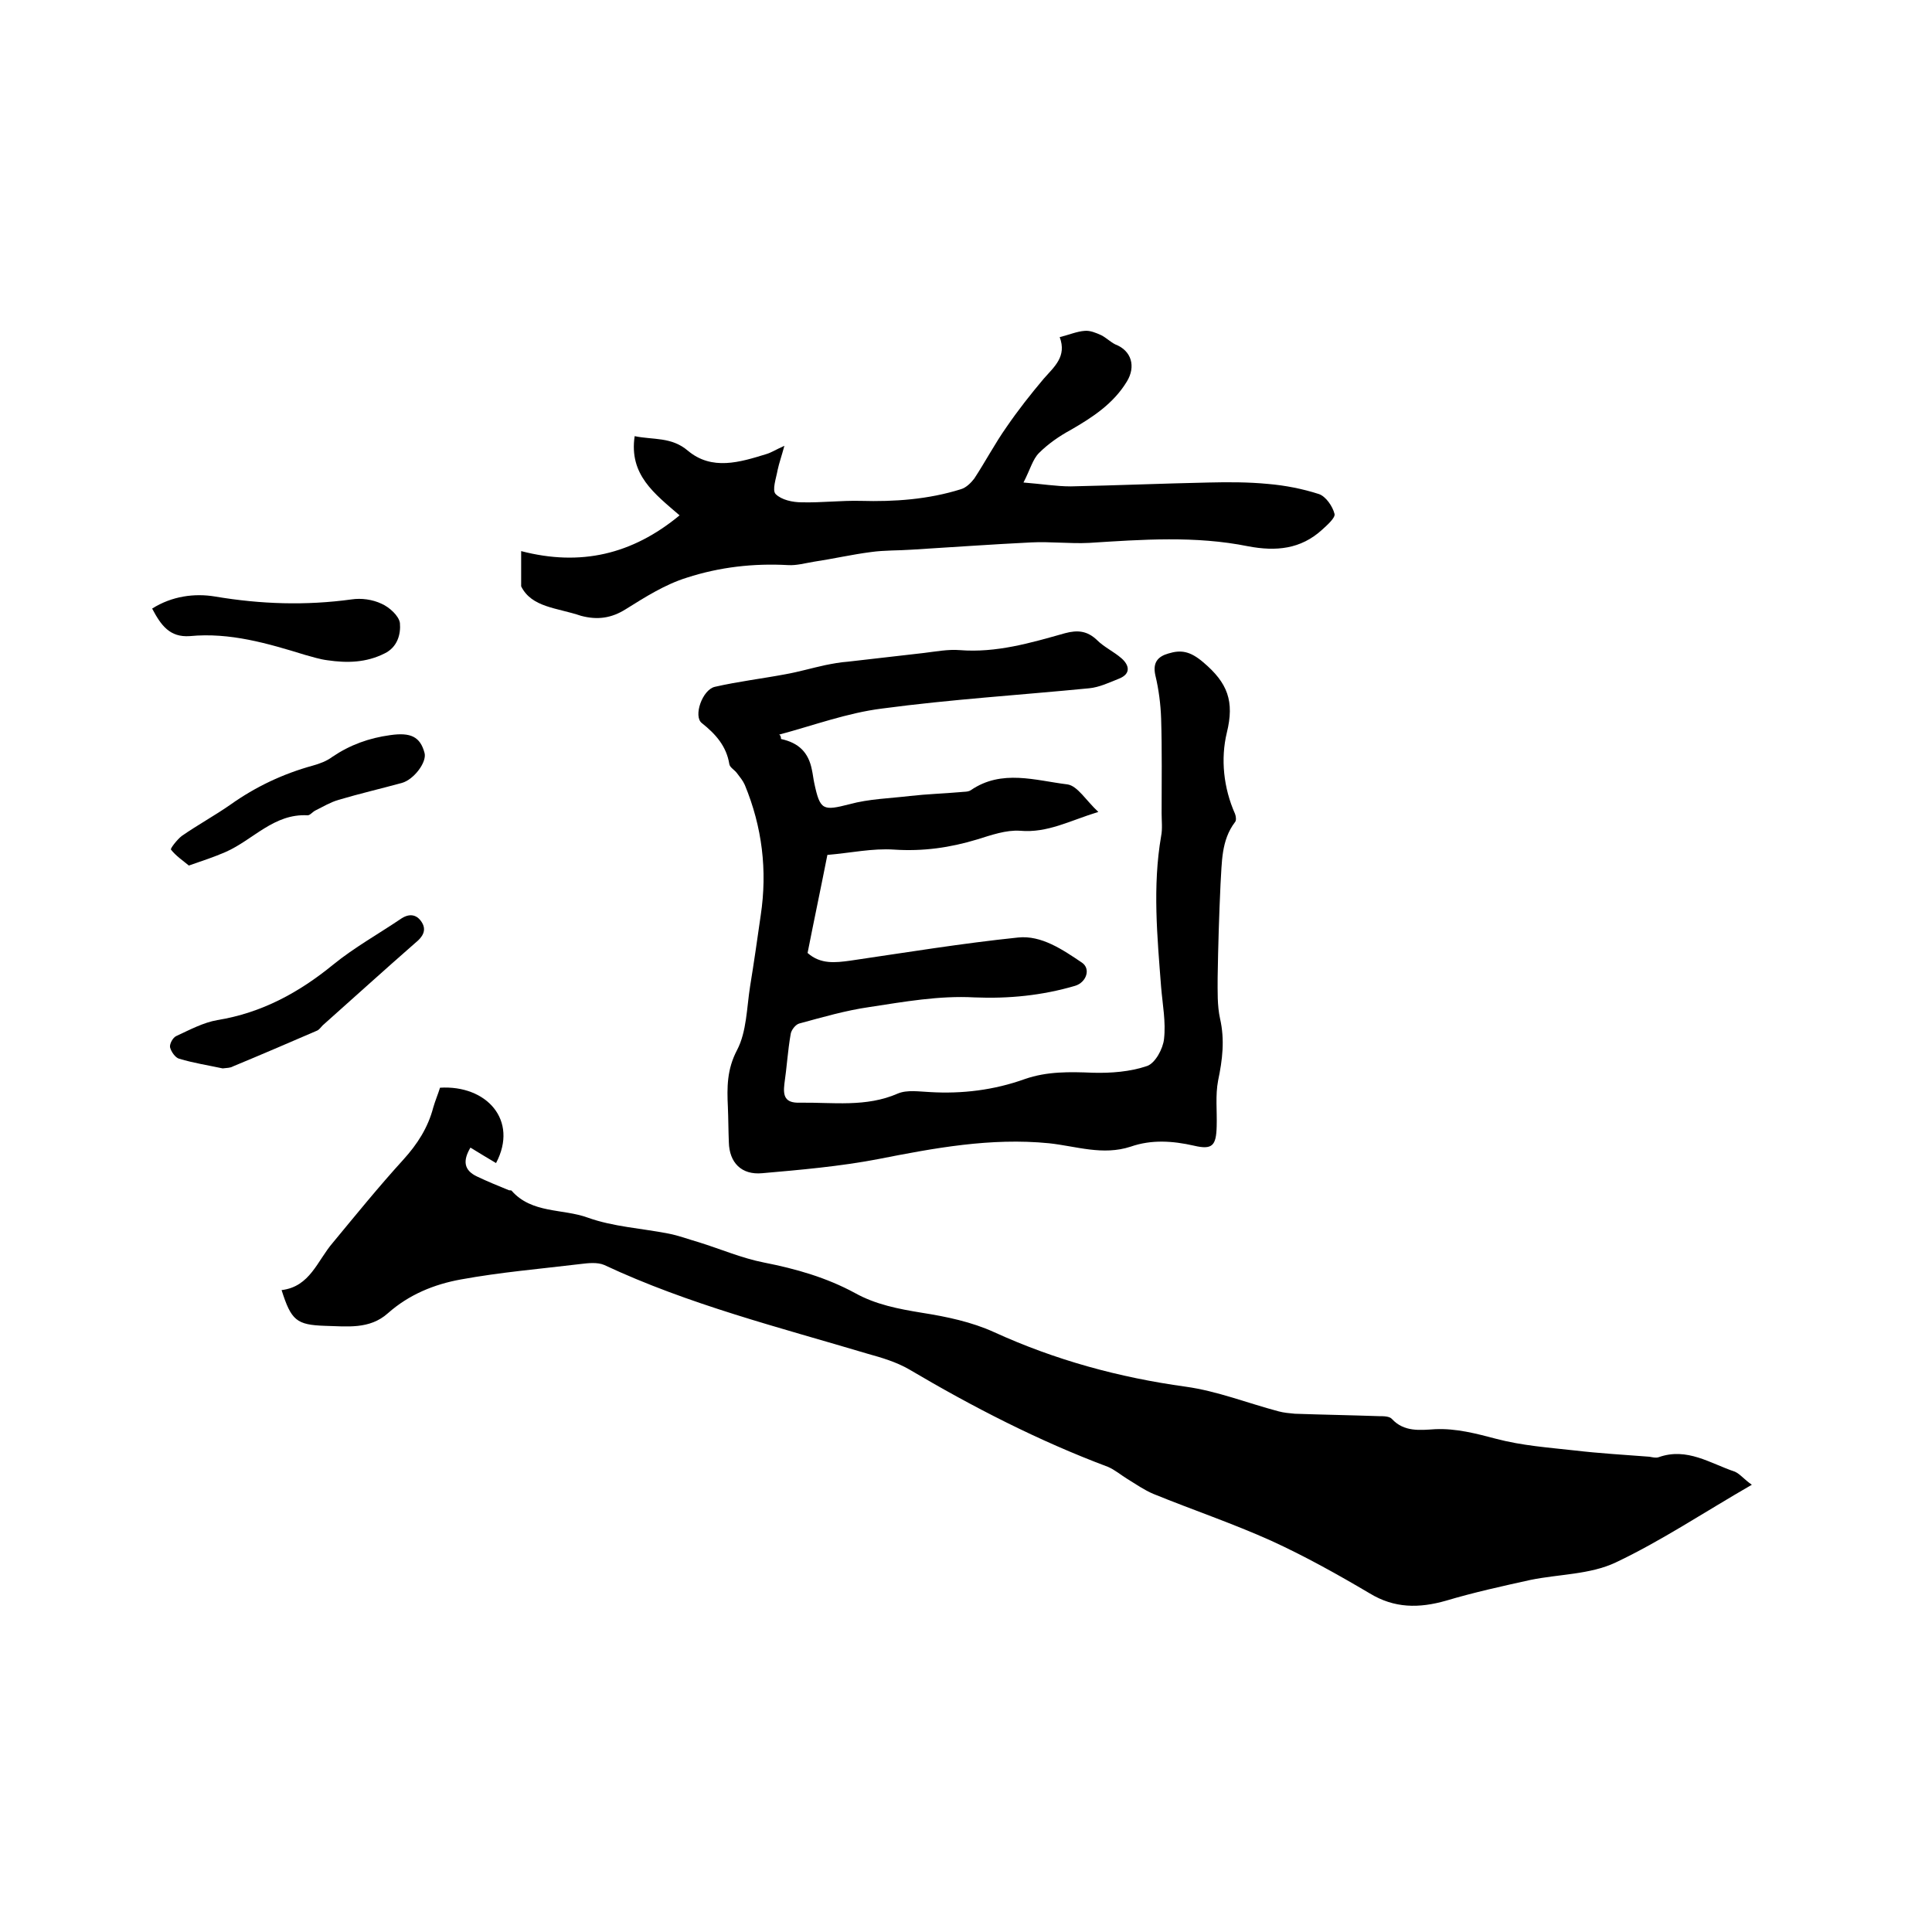
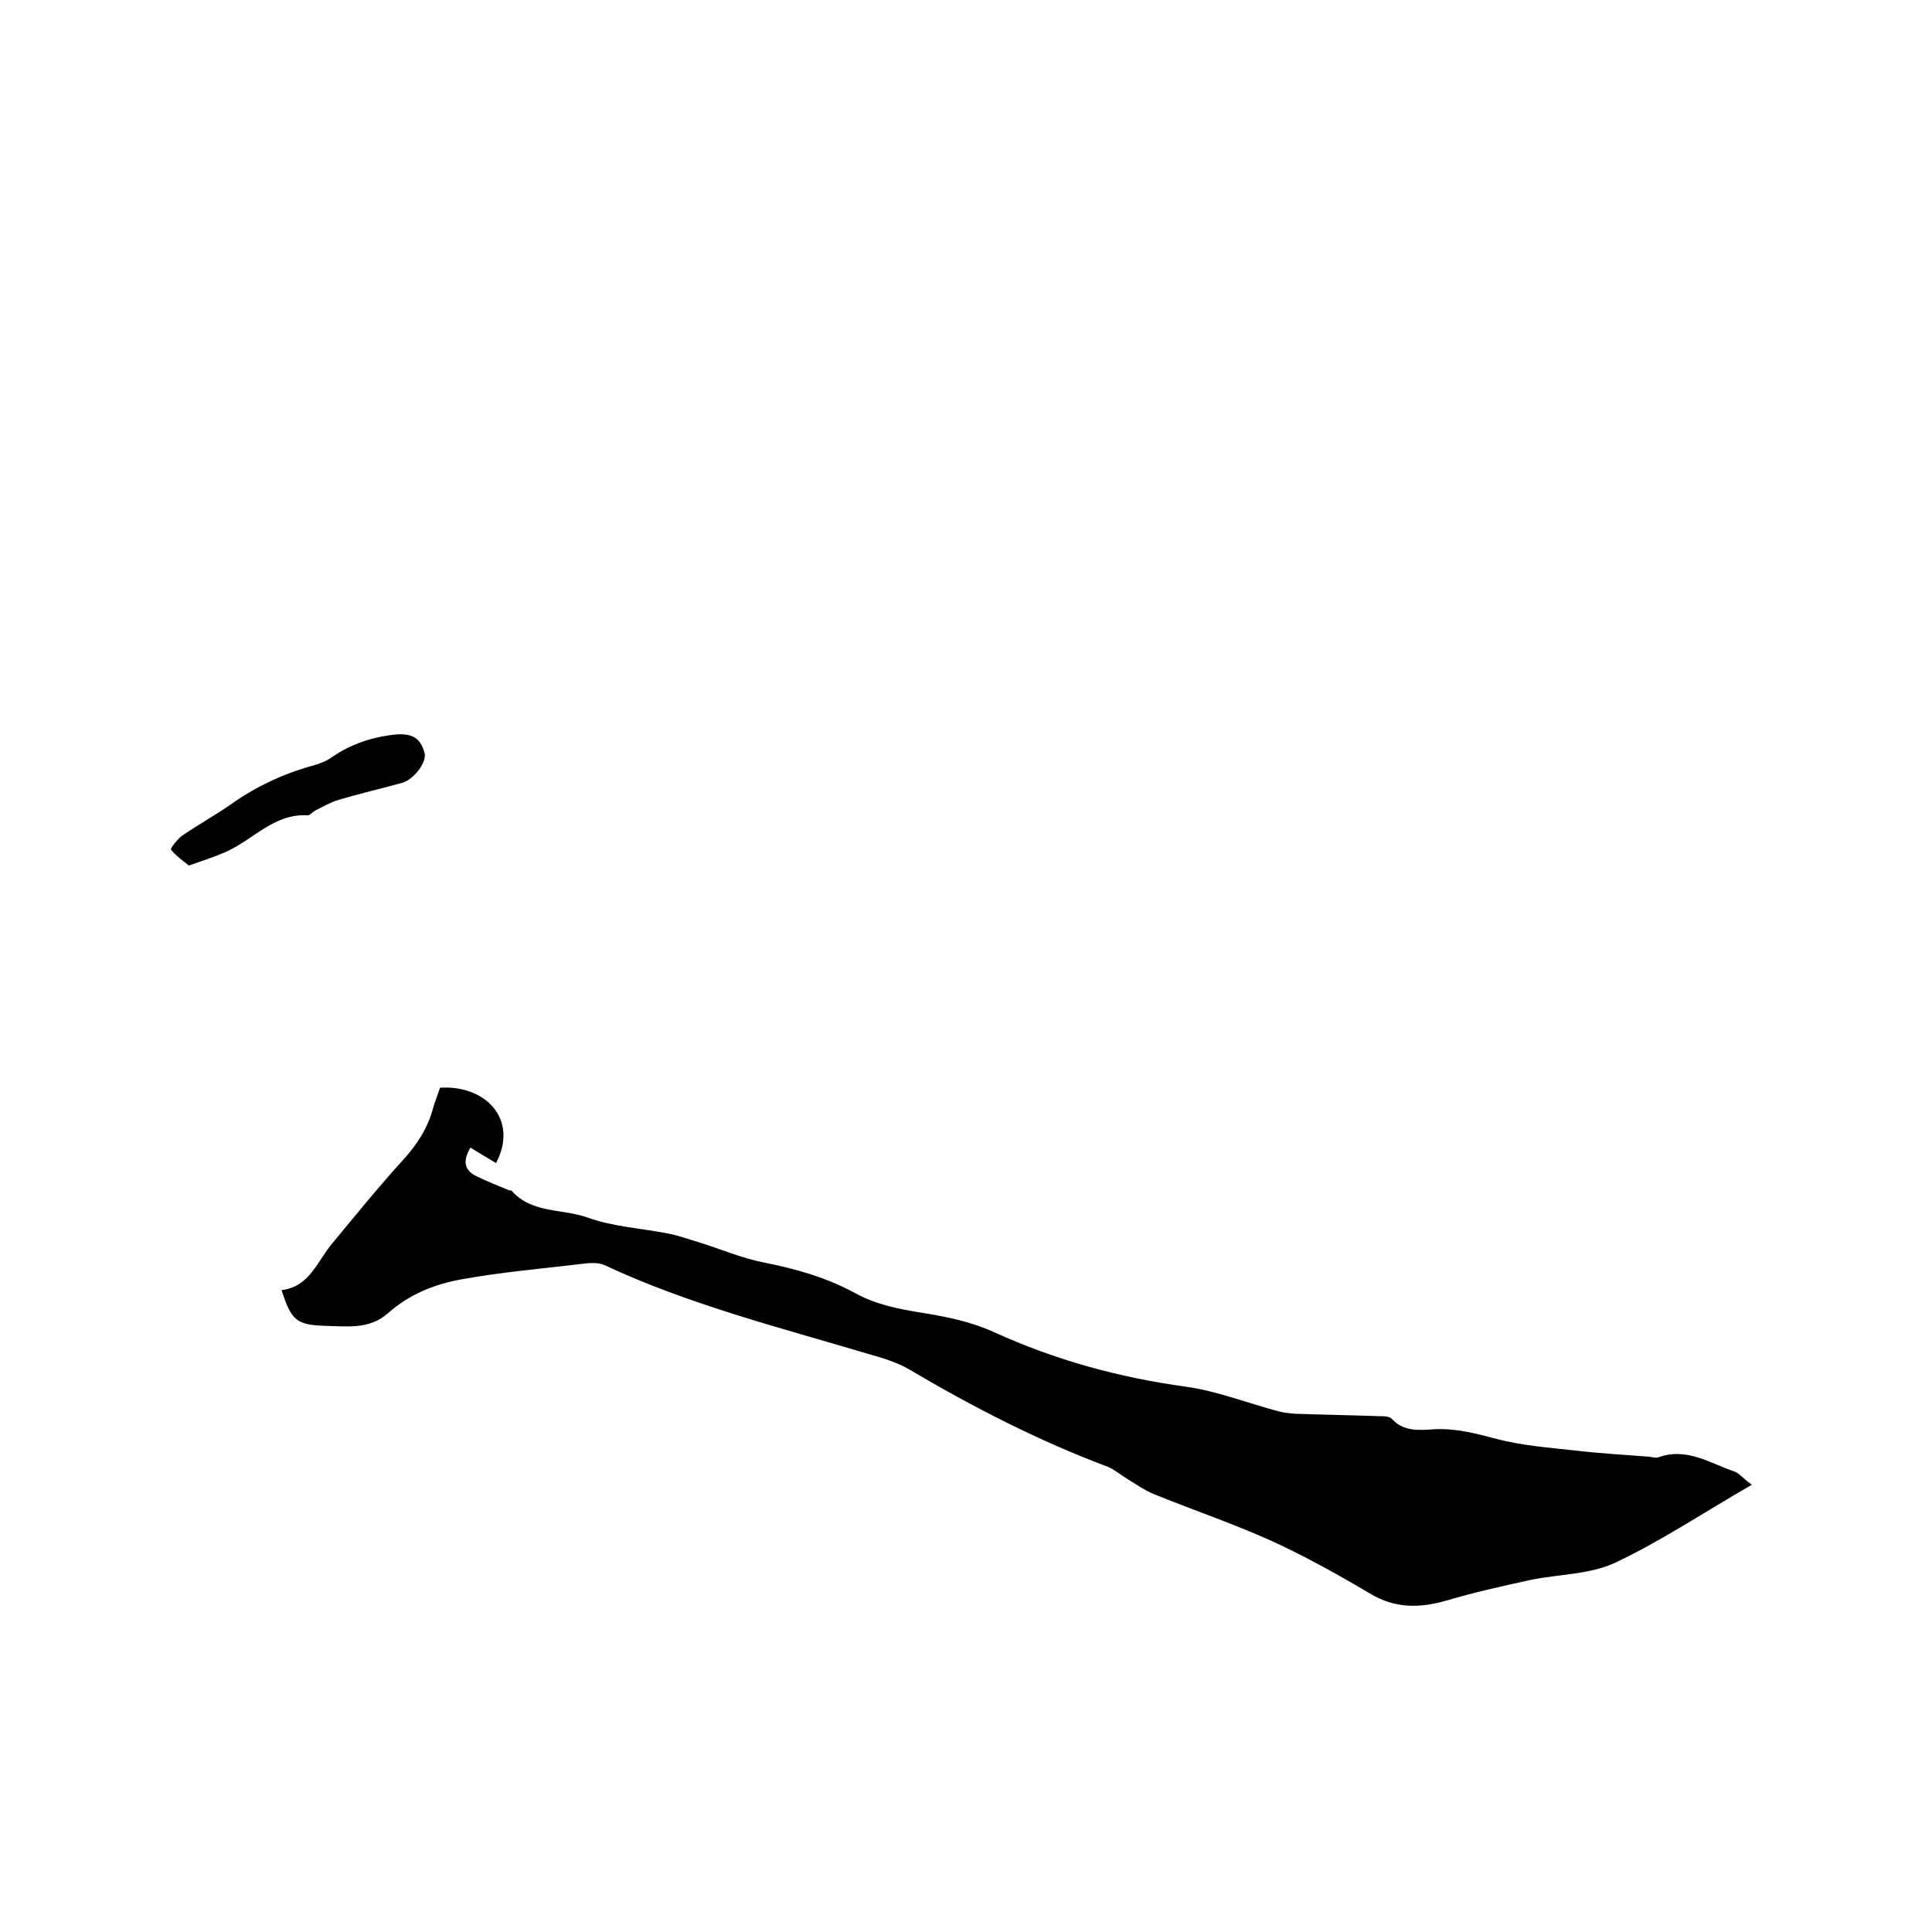
<svg xmlns="http://www.w3.org/2000/svg" enable-background="new 0 0 400 400" viewBox="0 0 400 400">
  <path d="m362.7 307.4c-9.9 5.7-18.7 11.6-28.2 16.1-5.3 2.5-11.7 2.4-17.6 3.6-5.9 1.3-11.8 2.6-17.5 4.3-5.6 1.6-10.7 1.6-15.8-1.5-6.6-3.9-13.4-7.7-20.4-10.9-8-3.6-16.3-6.4-24.4-9.7-1.9-.8-3.6-2-5.4-3.1-1.3-.8-2.6-1.9-4-2.5-14.4-5.4-28-12.4-41.2-20.2-2.6-1.5-5.6-2.4-8.5-3.2-18.4-5.5-37.1-10.2-54.6-18.4-1.4-.6-3.3-.4-4.9-.2-8.3 1-16.6 1.7-24.8 3.2-5.5 1-10.7 3.1-15.1 7-3.8 3.4-8.5 2.7-13 2.6-5.9-.2-7-1.1-9-7.4 5.9-.7 7.4-6.1 10.6-9.8 4.8-5.8 9.5-11.6 14.6-17.2 2.9-3.2 5.1-6.6 6.2-10.8.4-1.4 1-2.8 1.4-4.1 9.6-.6 16.3 6.7 11.6 15.6-1.7-1-3.5-2.1-5.3-3.2-1.6 2.7-1.4 4.7 1.4 6 2.1 1 4.3 1.9 6.5 2.8.2.1.5 0 .6.1 4.2 4.8 10.6 3.7 15.8 5.6 5.3 1.9 11.1 2.2 16.7 3.3 2.1.4 4.2 1.2 6.3 1.8 4.5 1.4 8.9 3.3 13.5 4.2 6.6 1.3 12.9 3.1 18.8 6.3 4.3 2.4 9 3.3 13.9 4.1 5.1.8 10.3 1.9 14.9 4 12.7 5.8 25.9 9.4 39.7 11.3 6.5.9 12.8 3.4 19.2 5.1 1.1.3 2.3.4 3.4.5 5.8.2 11.6.3 17.4.5.9 0 2.2 0 2.7.6 2.5 2.7 5.8 2.3 8.9 2.1 4.4-.2 8.5.9 12.7 2 5.3 1.4 10.8 1.8 16.2 2.4 5.1.6 10.3.9 15.5 1.3.6.1 1.3.3 1.9.1 5.9-2.1 10.7 1.3 15.8 3 1.1.5 1.9 1.6 3.5 2.7z" />
-   <path d="m161.7 153c3.7.8 5.7 2.8 6.4 6.4.2.9.3 1.9.5 2.8 1.2 5.6 1.8 5.7 7.3 4.3 4-1.1 8.3-1.2 12.5-1.7 3.5-.4 7-.5 10.4-.8.7-.1 1.6 0 2.2-.4 6.4-4.4 13.4-2 20-1.2 2.1.3 3.9 3.4 6.4 5.7-5.9 1.8-10.5 4.4-16.2 3.9-2.9-.2-6 .9-8.9 1.8-5.6 1.7-11.2 2.5-17.2 2.1-4.5-.3-9 .7-13.8 1.1-1.4 7.1-2.8 13.7-4.1 20.3 2.7 2.4 5.8 2 8.8 1.6 11.6-1.7 23.2-3.6 34.8-4.8 4.8-.5 9.2 2.5 13.2 5.2 1.9 1.3.9 4.1-1.4 4.8-6.8 2-13.7 2.7-20.9 2.4-7.2-.4-14.5.9-21.7 2-4.9.7-9.7 2.1-14.5 3.4-.8.2-1.7 1.4-1.8 2.2-.6 3.4-.8 6.9-1.3 10.3-.3 2.5.1 4 3.2 3.9 6.8-.1 13.7 1 20.3-1.9 1.9-.8 4.4-.4 6.6-.3 6.7.4 13.3-.4 19.7-2.7 4.6-1.6 9.3-1.5 14.1-1.3 3.7.1 7.7-.2 11.2-1.4 1.7-.6 3.3-3.6 3.5-5.6.4-3.5-.3-7.1-.6-10.7-.8-10.4-1.8-20.9 0-31.3.3-1.5.1-3.2.1-4.7 0-6.5.1-13.1-.1-19.6-.1-3-.5-6.1-1.2-9-.6-2.7.6-3.9 2.7-4.5 2.6-.8 4.5-.5 7.2 1.8 5.1 4.3 6.5 8.1 4.9 14.6-1.3 5.4-.7 11.4 1.7 16.8.2.5.3 1.4 0 1.7-2.9 3.8-2.7 8.4-3 12.8-.3 6.4-.5 12.9-.6 19.4 0 2.8-.1 5.8.5 8.5 1 4.4.5 8.5-.4 12.8-.6 3.1-.2 6.3-.3 9.5-.1 4-.9 4.9-4.7 4-4.4-1-8.8-1.3-13.1.2-5.8 1.9-11.3-.1-16.9-.7-12.1-1.2-23.8 1-35.5 3.3-7.9 1.5-15.9 2.2-23.9 2.9-4.3.4-6.8-2.2-6.9-6.4-.1-2.4-.1-4.9-.2-7.3-.2-4.1-.2-7.8 1.9-11.8 2-3.8 2-8.8 2.7-13.2.8-4.9 1.5-9.8 2.2-14.7 1.4-9.3.3-18.3-3.3-27-.4-.9-1-1.6-1.6-2.4-.5-.7-1.5-1.2-1.6-1.9-.6-3.7-2.8-6.2-5.7-8.5-1.8-1.4.1-6.9 2.7-7.5 4.8-1.1 9.8-1.7 14.6-2.6 2.8-.5 5.5-1.3 8.3-1.9 1.5-.3 3.1-.6 4.6-.7 5.2-.6 10.4-1.2 15.7-1.8 2.5-.3 5.1-.8 7.5-.6 7.6.6 14.7-1.5 21.8-3.5 2.6-.7 4.6-.5 6.6 1.4 1.5 1.5 3.5 2.4 5.1 3.8s2 3.2-.5 4.2c-2 .8-4.1 1.8-6.2 2-14.3 1.4-28.7 2.3-42.9 4.2-7.2.9-14.2 3.5-21.3 5.4.3.1.4.5.4.9z" />
-   <path d="m107.9 121.4c0-2.7 0-4.7 0-7.3 12.3 3.2 23 .7 32.8-7.4-5.2-4.5-10.5-8.4-9.3-16.4 3.8.8 7.6.1 11 3 5 4.2 10.8 2.4 16.3.7 1-.3 1.9-.9 3.7-1.7-.6 2.2-1.1 3.6-1.4 5-.3 1.7-1.2 4.2-.4 5 1.2 1.2 3.5 1.7 5.4 1.7 4.1.1 8.1-.4 12.2-.3 7 .2 14-.3 20.7-2.4 1.1-.3 2.1-1.3 2.8-2.2 2.3-3.5 4.3-7.3 6.7-10.7 2.4-3.5 5-6.8 7.7-10 2.2-2.5 4.8-4.6 3.3-8.6 2-.5 3.6-1.2 5.2-1.3 1.1-.1 2.3.4 3.4.9 1 .5 1.9 1.4 2.9 1.9 3.4 1.3 4.3 4.6 2.4 7.7-2.8 4.6-7.1 7.4-11.6 10-2.4 1.3-4.7 2.9-6.6 4.8-1.3 1.3-1.8 3.4-3.2 6.1 3.8.3 6.8.8 9.8.8 9.5-.2 19-.6 28.5-.8 4.1-.1 8.3-.1 12.4.3 3.5.3 7.1 1 10.5 2.1 1.4.5 2.8 2.5 3.2 4.1.2.8-1.5 2.3-2.6 3.3-4.4 4-9.5 4.5-15.3 3.4-10.9-2.2-21.9-1.4-32.9-.7-4 .2-8-.3-12-.1-8.2.4-16.5 1-24.7 1.5-2.8.2-5.7.1-8.5.5-3.9.5-7.8 1.4-11.8 2-1.8.3-3.6.8-5.3.7-7.2-.4-14.2.4-21 2.6-4.5 1.4-8.6 4-12.6 6.5-3 1.9-5.9 2.3-9.3 1.4-5-1.7-10.2-1.7-12.4-6.1z" />
-   <path d="m46.1 221.2c-2.8-.6-6-1.1-9-2-.8-.2-1.7-1.5-1.9-2.4-.1-.7.6-2 1.3-2.3 2.8-1.3 5.6-2.8 8.5-3.3 9.2-1.5 16.9-5.7 24-11.5 4.3-3.5 9.3-6.3 13.9-9.4 1.7-1.2 3.3-1.1 4.4.6s.2 3.1-1.3 4.3c-6.4 5.6-12.8 11.4-19.2 17.1-.4.4-.7.9-1.2 1.1-5.8 2.5-11.6 5-17.4 7.4-.5.3-1.2.3-2.1.4z" />
  <path d="m39.1 179.2c-1.2-1-2.7-2-3.7-3.3-.2-.2 1.3-2.1 2.2-2.8 3.3-2.3 6.8-4.2 10.1-6.5 5.2-3.7 10.9-6.4 17.1-8.1 1.4-.4 2.8-.9 4-1.8 3.7-2.5 7.6-3.9 12-4.5 4.2-.6 6.2.3 7.1 3.7.5 1.9-2.2 5.5-4.7 6.2-4.4 1.2-8.7 2.2-13.1 3.5-1.7.5-3.2 1.4-4.8 2.2-.6.3-1.1 1-1.6 1-7-.4-11.3 5.1-17 7.6-2.3 1-4.7 1.8-7.6 2.8z" />
-   <path d="m31.5 126c4.1-2.6 8.8-3.2 13-2.5 9.5 1.6 18.8 1.9 28.3.6 2-.3 4.3 0 6.2.9 1.6.7 3.6 2.5 3.8 4 .2 2.3-.5 5-3.2 6.3-3.8 1.9-7.7 2-11.8 1.4-1.6-.2-3.1-.7-4.6-1.1-7.8-2.4-15.6-4.7-23.9-3.9-4.2.3-6-2.3-7.8-5.7z" />
</svg>